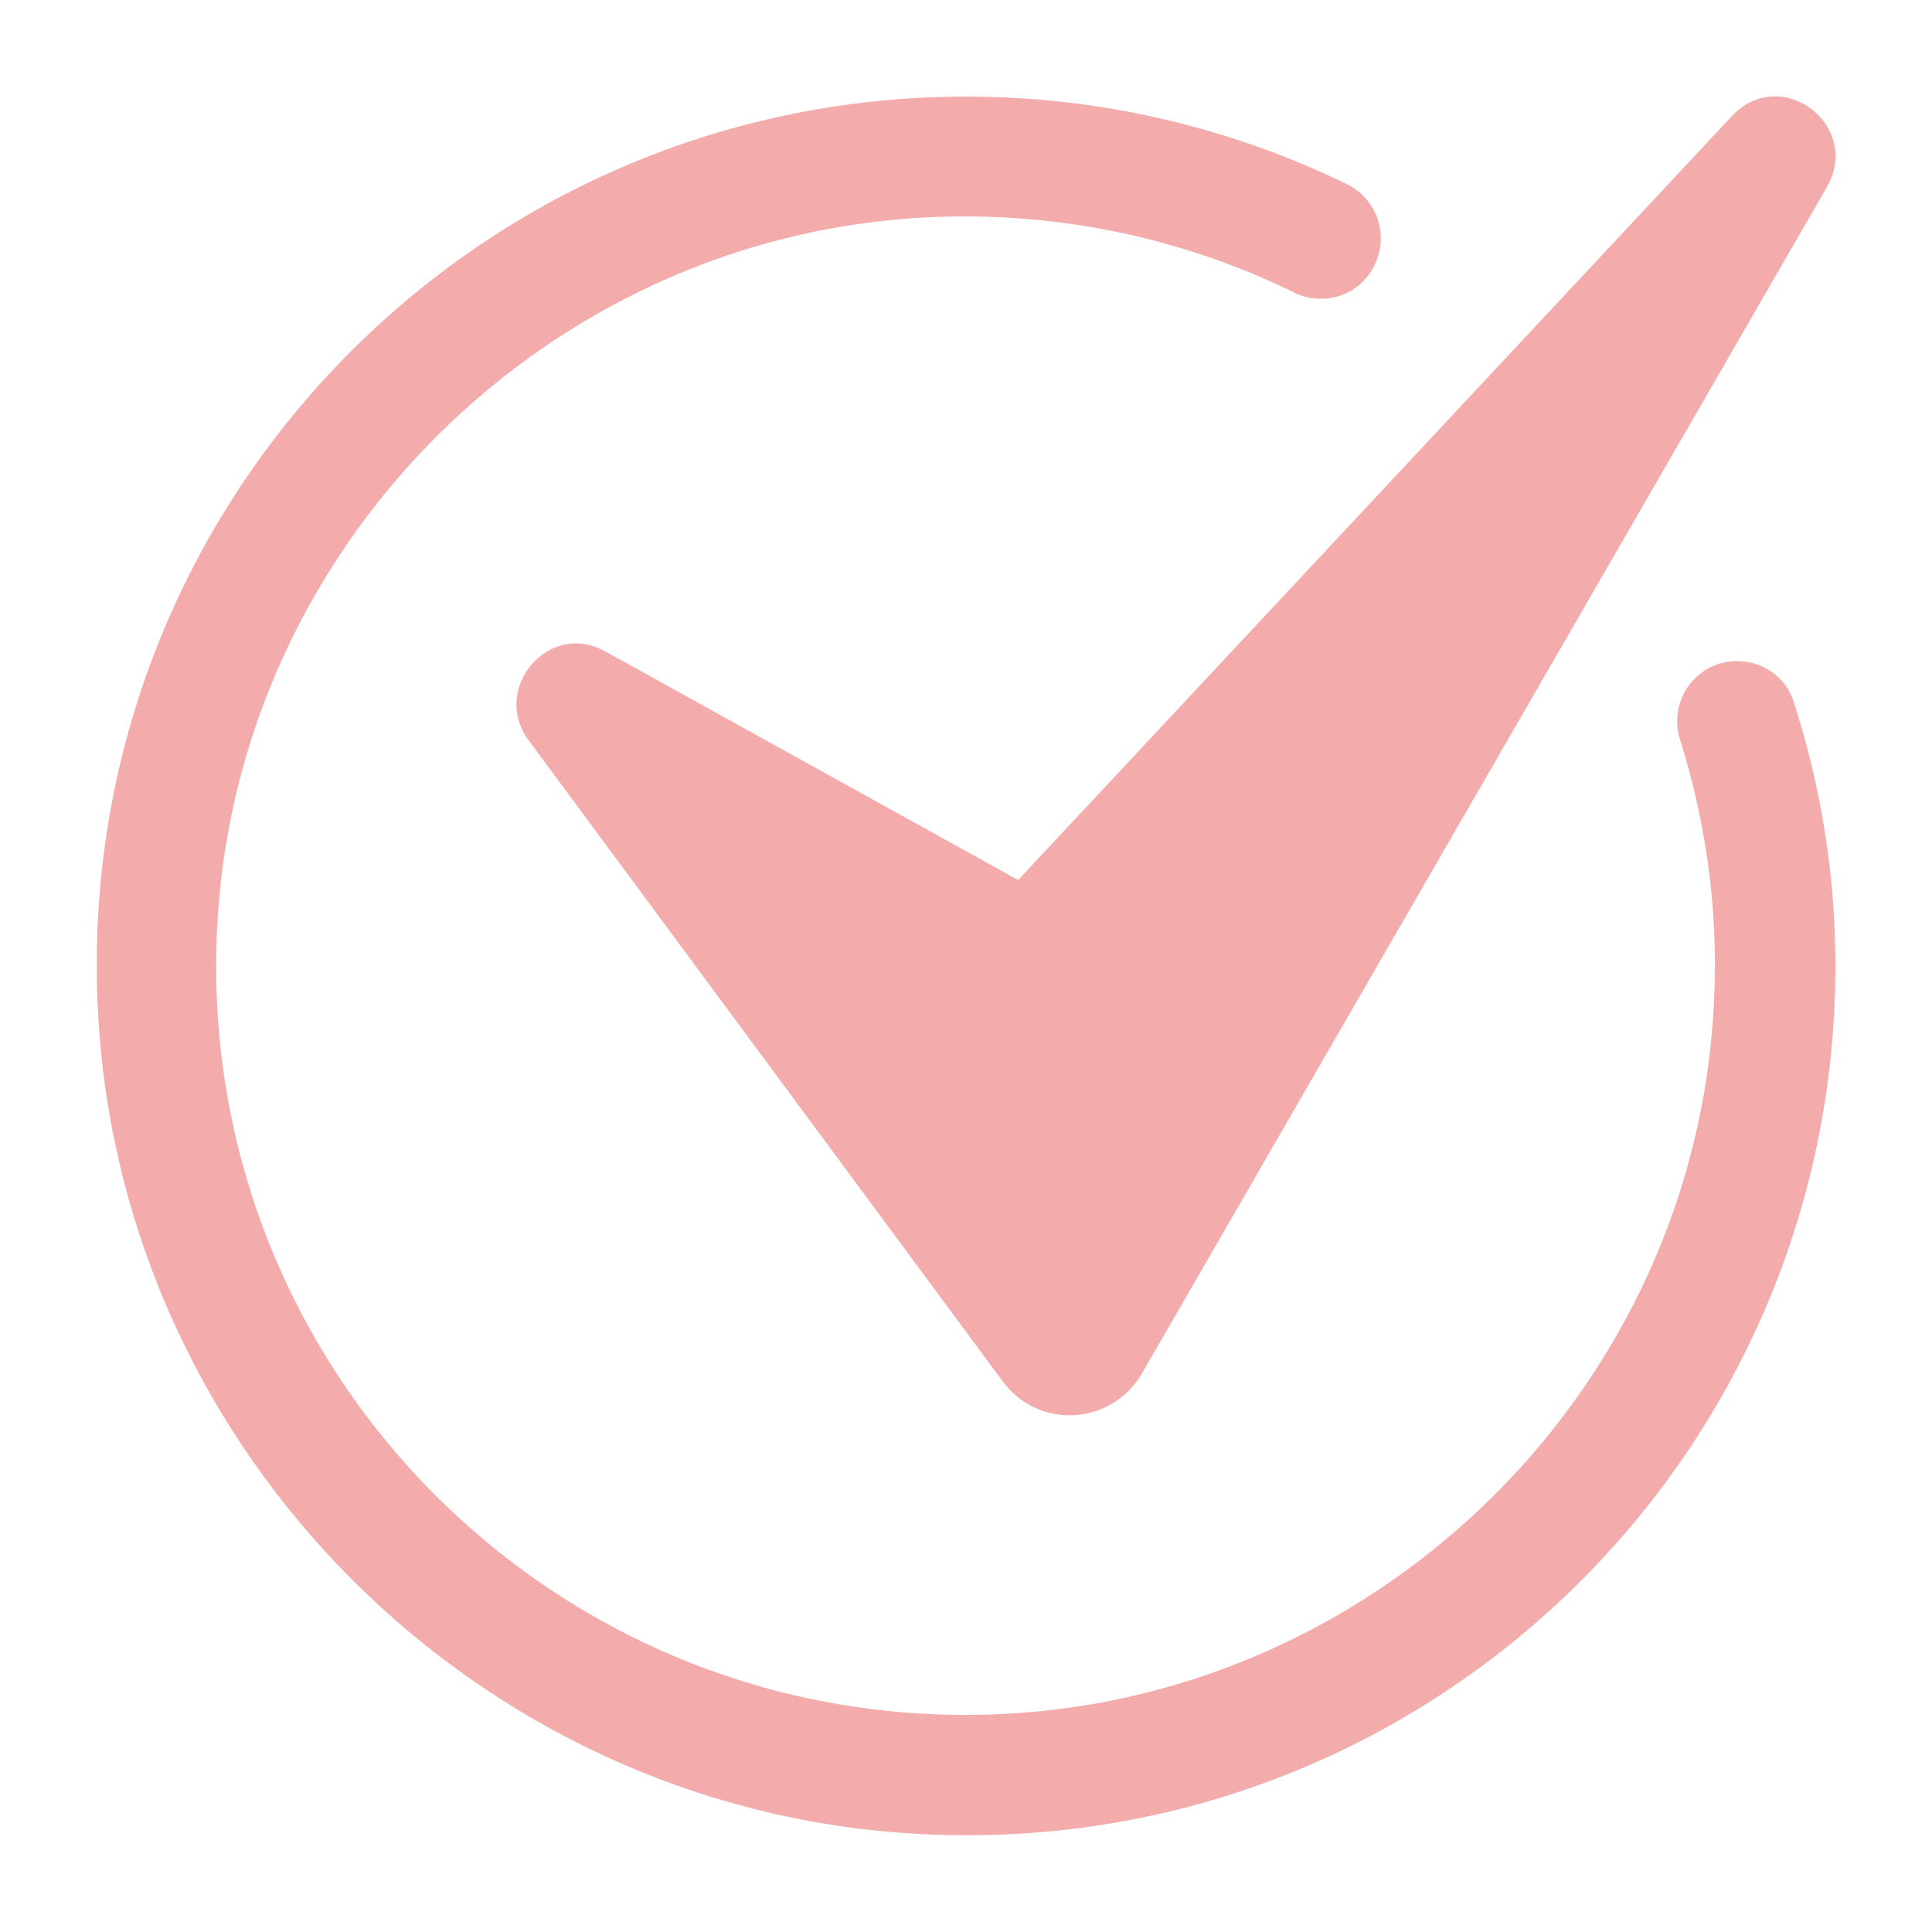
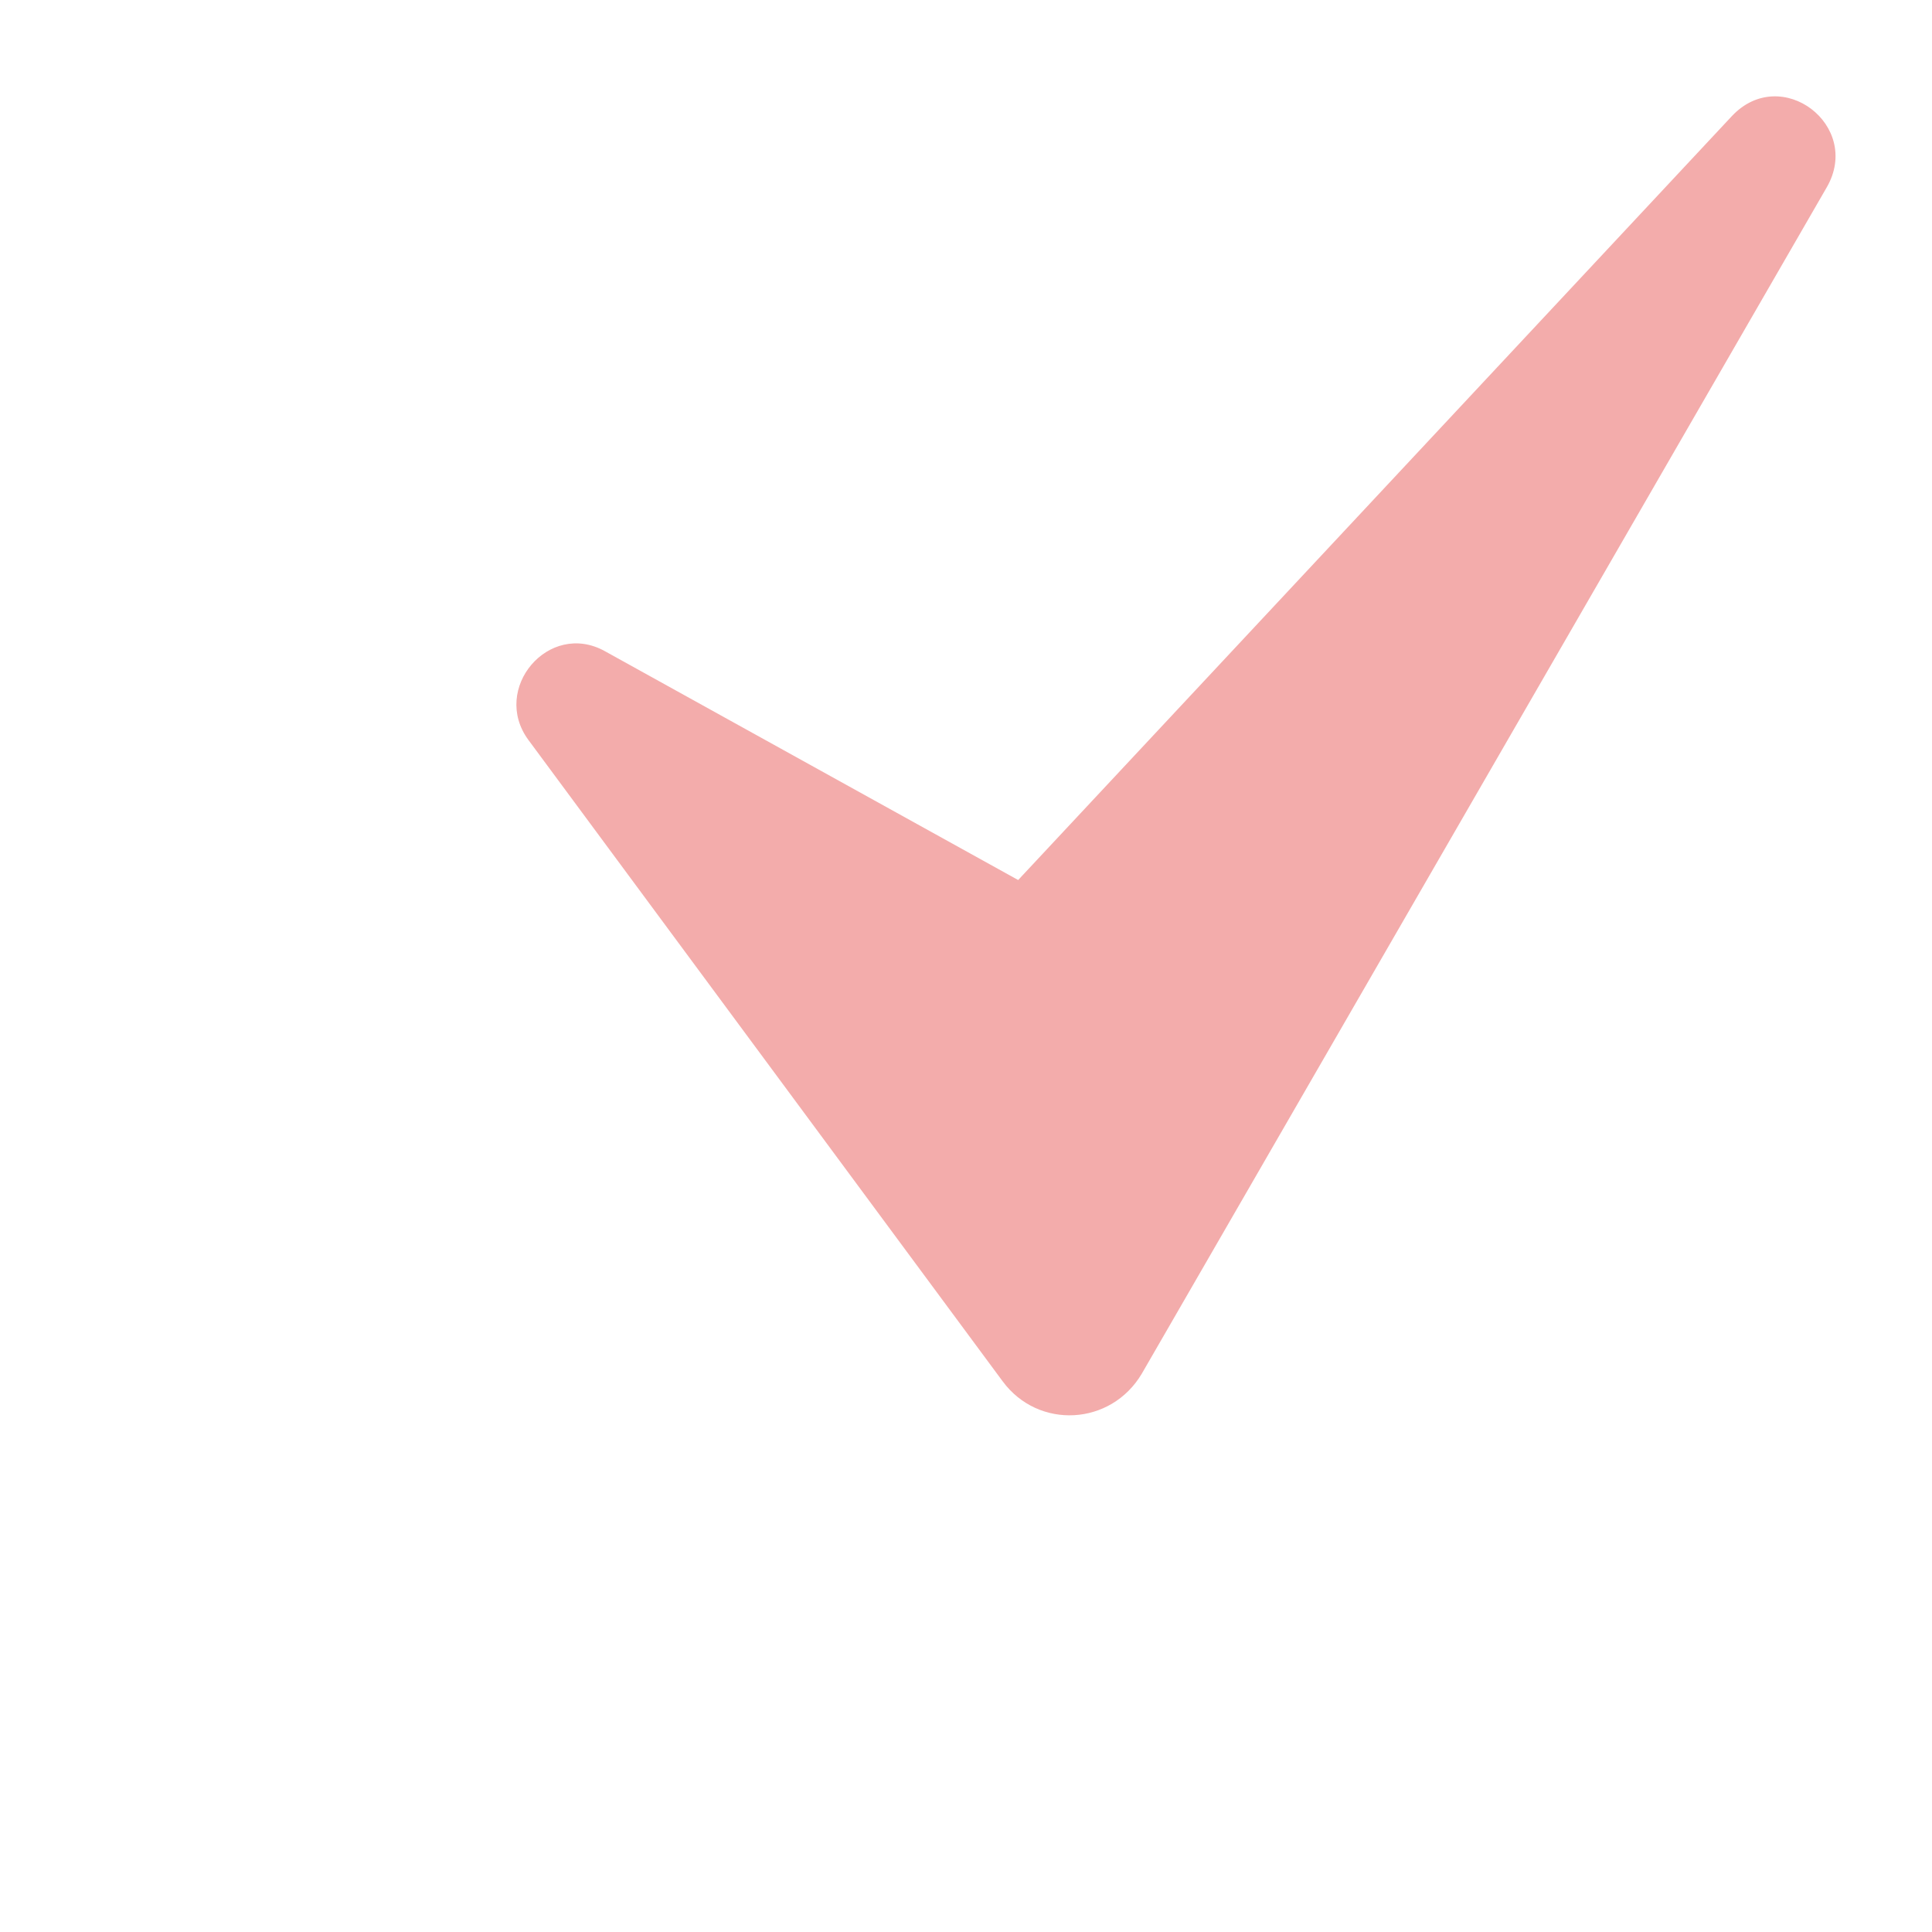
<svg xmlns="http://www.w3.org/2000/svg" version="1.1" id="Layer_1" x="0px" y="0px" viewBox="0 0 200 200" style="enable-background:new 0 0 200 200;" xml:space="preserve">
  <style type="text/css">
	.st0{fill:#F3ACAB;}
</style>
  <g>
    <g>
-       <path class="st0" d="M190,100c0,51.6-43.4,93.1-95.7,89.8C49.4,187,13,150.6,10.2,105.7C6.9,53.4,48.4,10,100,10    c14.2,0,27.6,3.3,39.5,9.1c3.2,1.6,4.4,5.6,2.6,8.7l0,0c-1.6,2.9-5.2,3.9-8.1,2.5c-11.8-5.8-25.4-8.7-39.7-7.7    c-37.6,2.7-68.2,32.8-71.6,70.3c-4.2,46.7,33.2,85.8,79.3,84.6c39.5-1,72.4-32.3,75.3-71.7c0.8-10.2-0.5-20.1-3.4-29.3    c-0.9-2.9,0.4-6,3.1-7.4c3.4-1.7,7.6,0,8.7,3.6C188.5,81.4,190,90.5,190,100L190,100z" />
      <path class="st0" d="M54.7,76.6l49.1,66.4c3.7,5,11.2,4.6,14.4-0.8l70.9-122.8c3.7-6.4-4.7-12.8-9.8-7.4l-73.9,79.1L62.6,67.4    C56.8,64.2,50.8,71.3,54.7,76.6z" />
    </g>
  </g>
</svg>